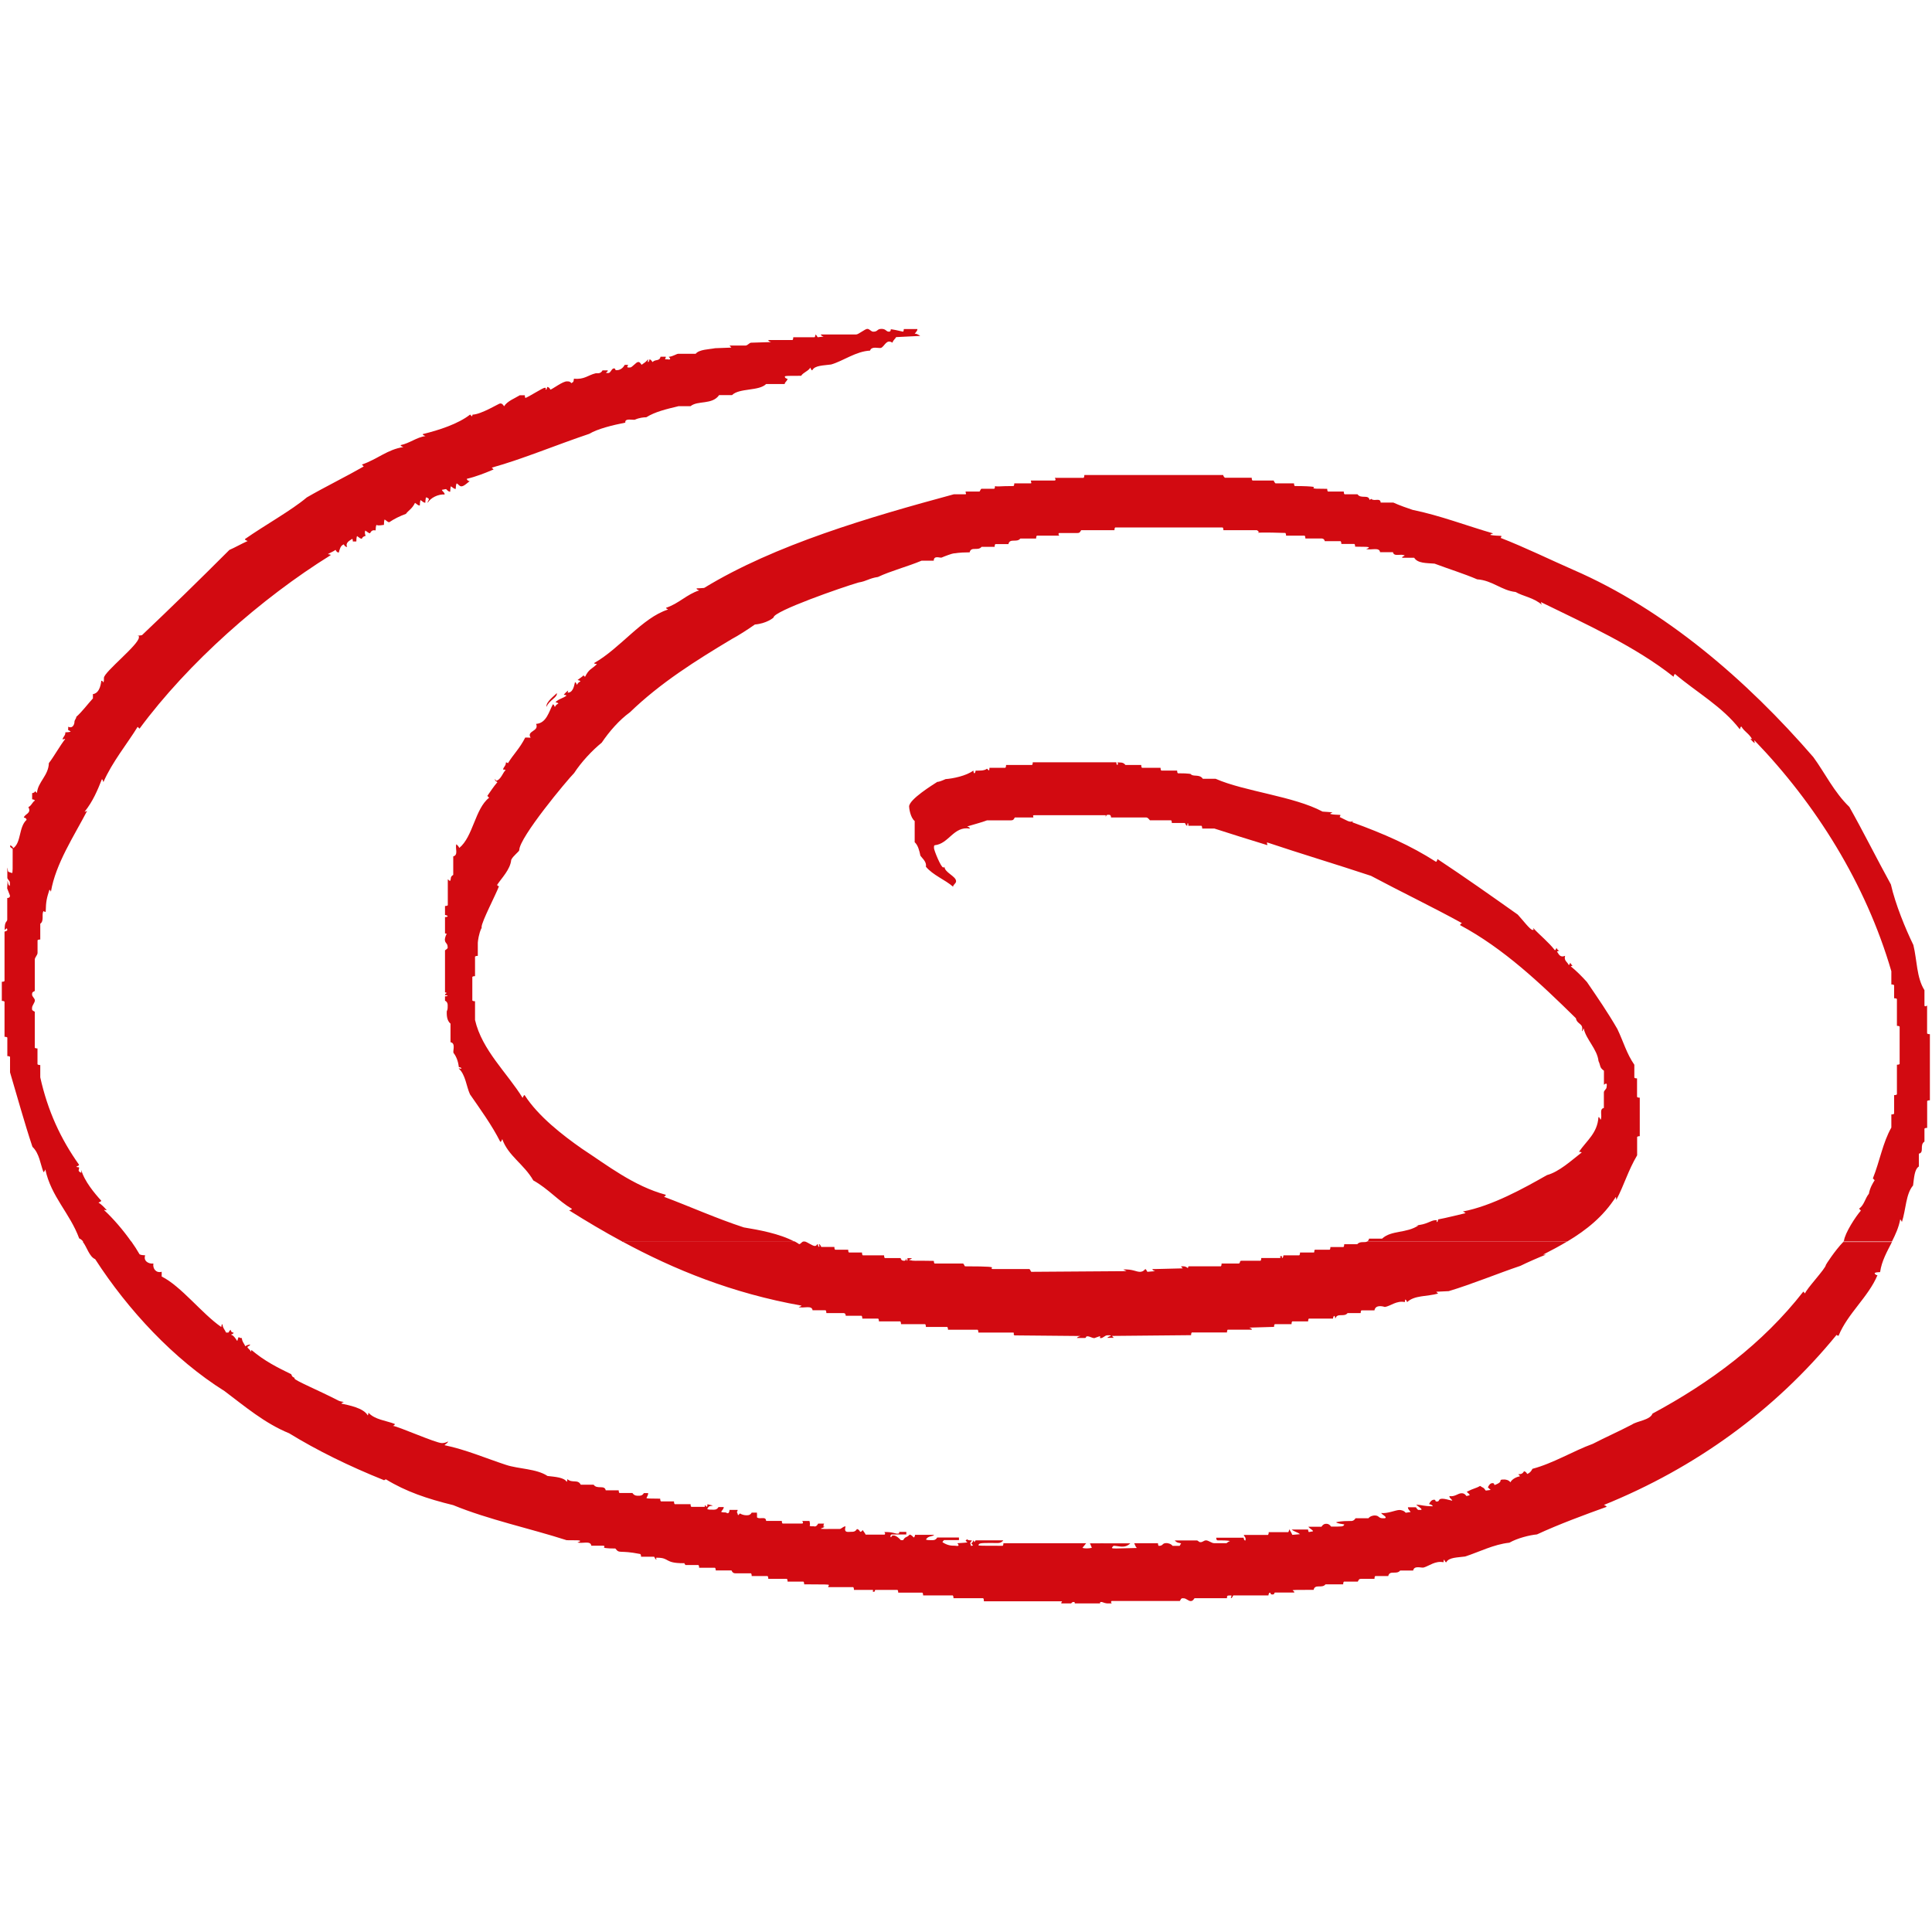
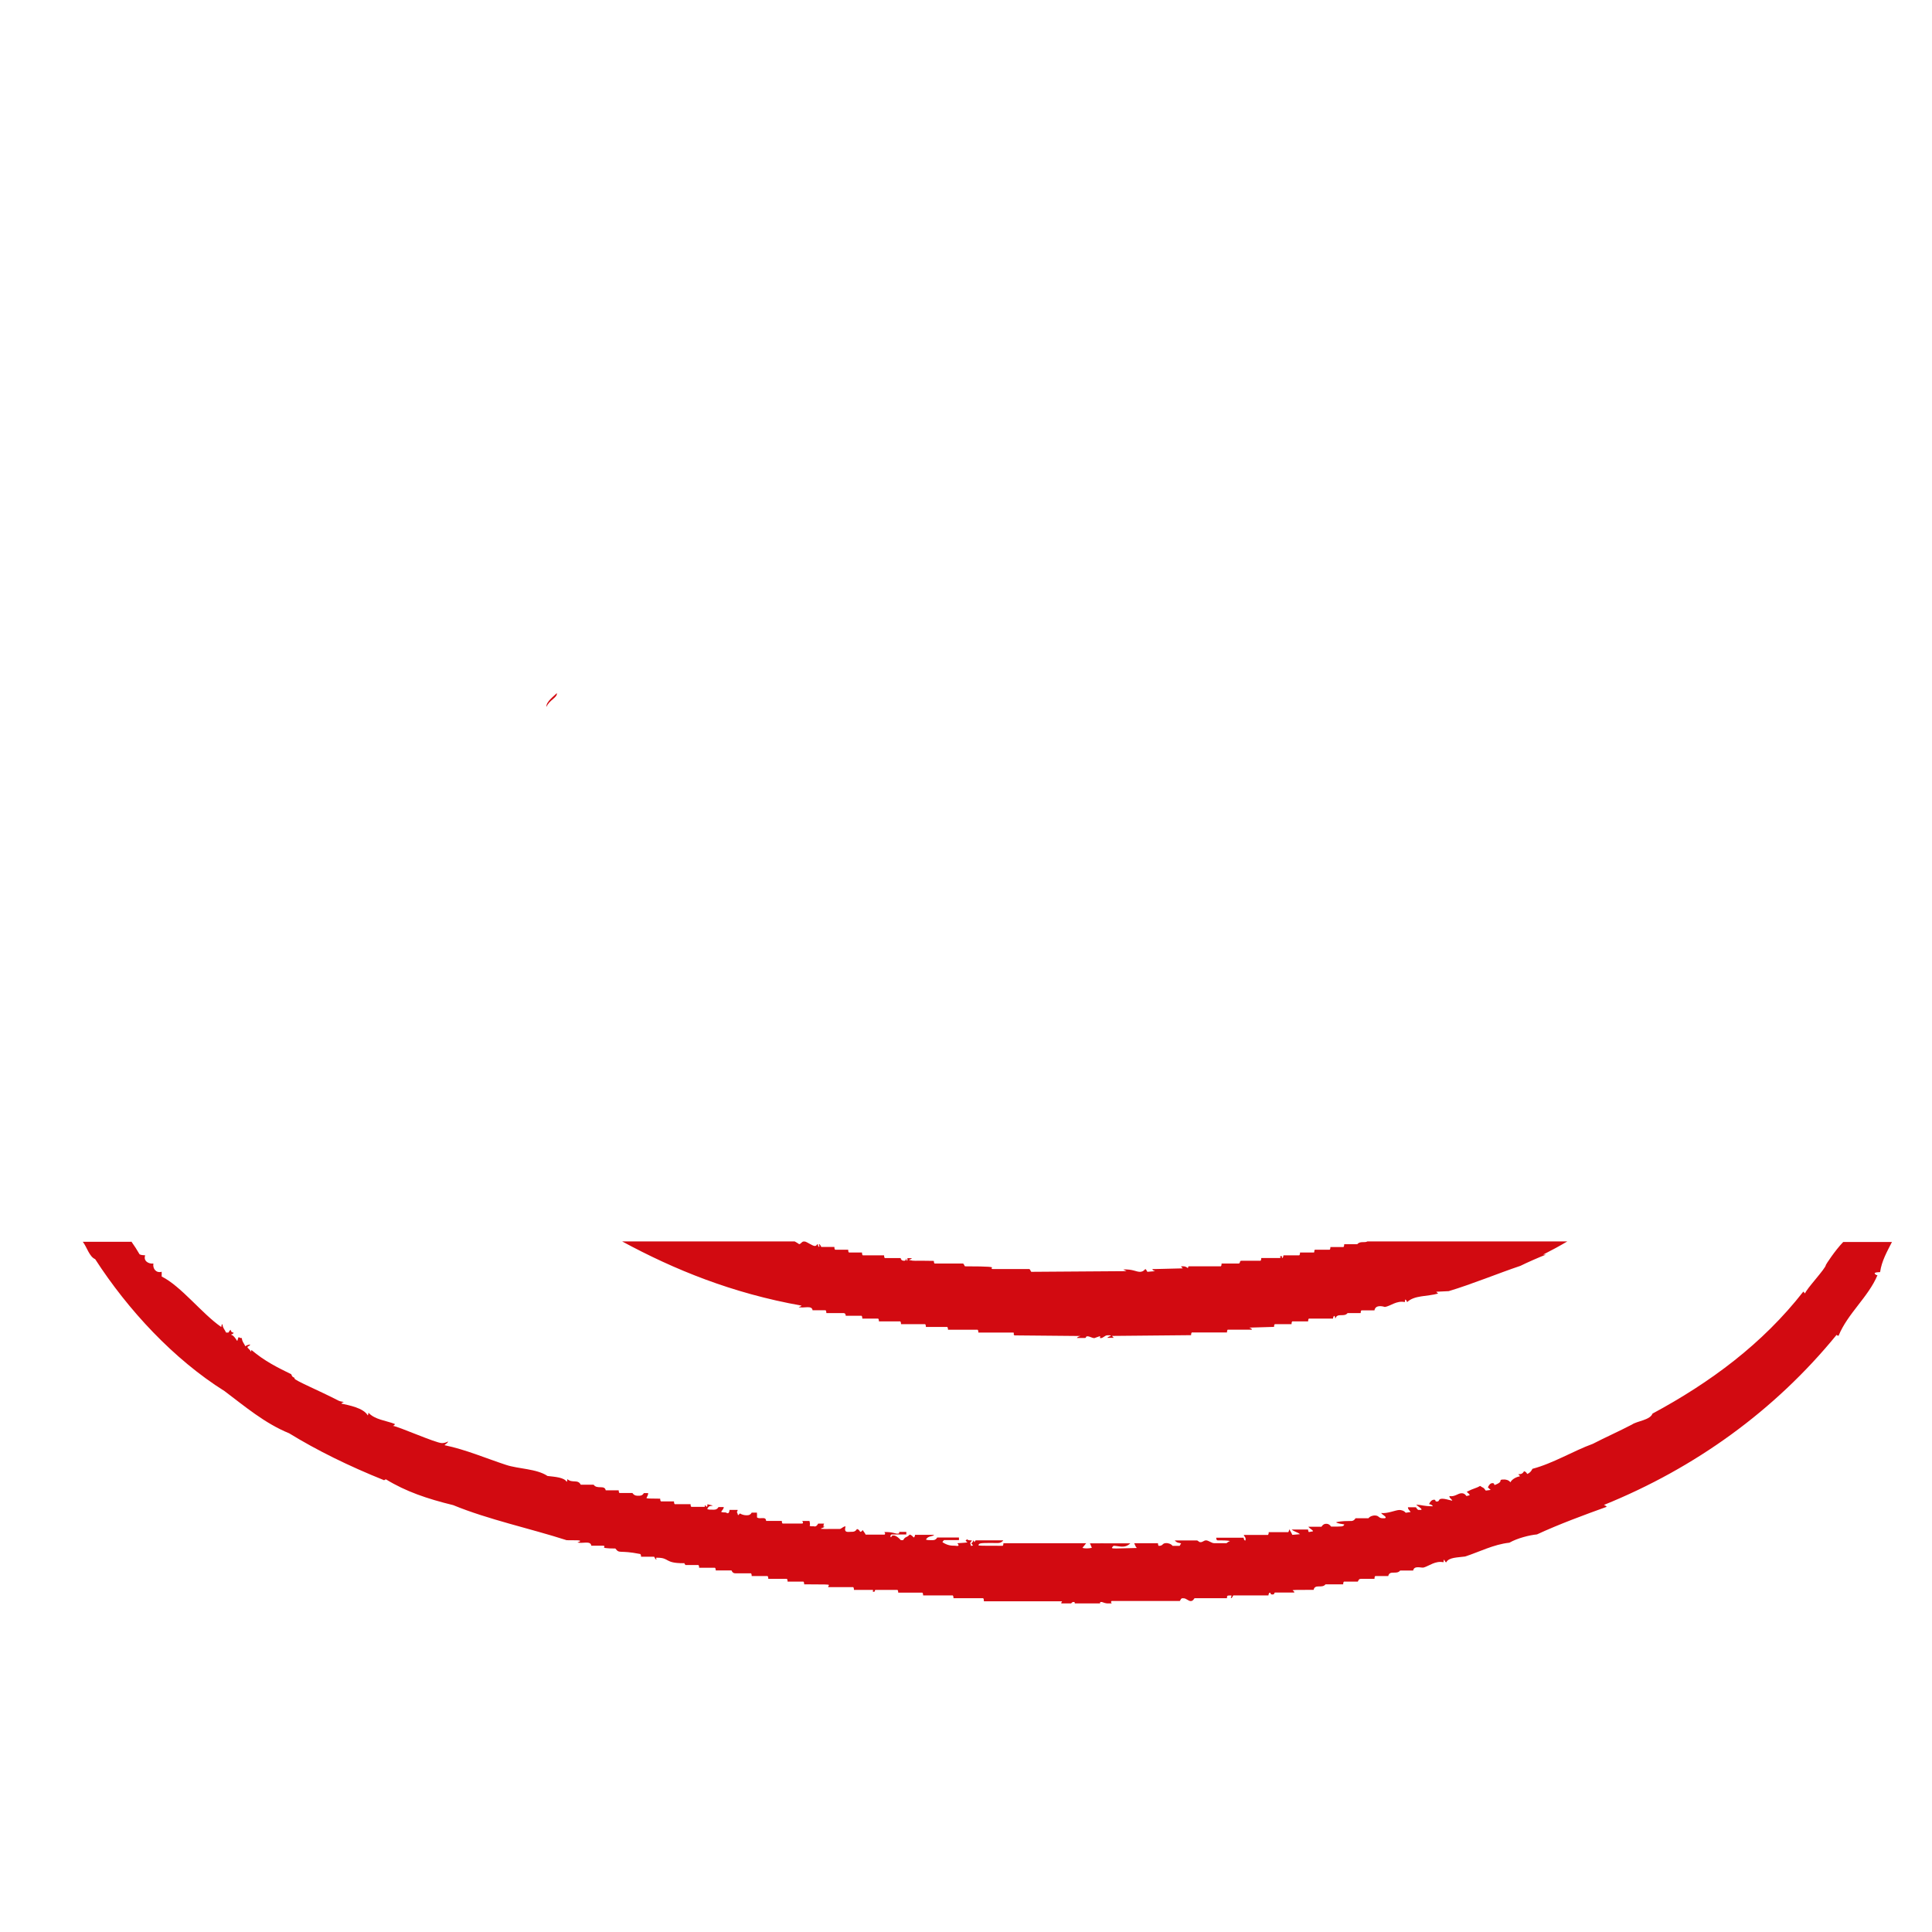
<svg xmlns="http://www.w3.org/2000/svg" width="500" zoomAndPan="magnify" viewBox="0 0 375 375" height="500" preserveAspectRatio="xMidYMid meet" version="1.0">
  <defs>
    <clipPath id="1b6e1e58a2">
      <path d="M 16 240 L 368 240 L 368 311.219 L 16 311.219 Z M 16 240 " clip-rule="nonzero" />
    </clipPath>
    <clipPath id="8393d3bd4b">
      <path d="M 0 63.719 L 374.957 63.719 L 374.957 242 L 0 242 Z M 0 63.719 " clip-rule="nonzero" />
    </clipPath>
  </defs>
  <rect x="-37.5" width="450" fill="#ffffff" y="-37.5" height="450" fill-opacity="1" />
  <rect x="-37.5" width="450" fill="#ffffff" y="-37.5" height="450" fill-opacity="1" />
  <g clip-path="url(#1b6e1e58a2)">
    <path fill="#d20a11" d="M 25.484 240.961 C 26.086 241.812 26.625 242.645 27.094 243.465 C 27.434 243.625 27.754 243.625 28.18 243.656 C 27.781 244.738 28.824 245.367 29.773 245.25 C 29.598 246.23 30.301 247.168 31.383 246.848 L 31.383 247.77 C 35.16 249.656 39.199 254.984 42.934 257.562 C 43.051 257.414 42.934 257.02 43.184 257.047 C 43.211 257.723 43.664 258.145 43.883 258.645 L 44.34 258.645 C 44.484 258.484 44.484 258.309 44.762 258.102 C 44.82 258.367 44.91 258.629 45.332 258.66 C 45.363 258.906 44.98 258.965 44.82 259.055 C 45.305 259.172 45.699 259.742 46.02 260.254 C 46.152 260.254 46.078 259.934 46.328 259.523 C 46.594 259.727 46.695 259.699 46.945 259.727 C 46.973 260.402 47.426 260.824 47.617 261.309 C 48.043 261.043 47.836 261.133 48.539 260.957 C 48.566 261.207 48.188 261.266 48.027 261.426 C 48.027 261.746 48.566 261.895 48.672 262.375 C 48.672 262.375 48.758 262.289 48.801 262.023 C 51.363 264.207 53.91 265.449 56.531 266.738 C 56.824 267.602 57.16 267.176 57.16 267.559 C 57.16 267.938 61.918 269.898 65.695 271.859 C 66.047 272.035 66.367 272.035 66.734 272.125 C 66.559 272.211 66.281 272.301 66.266 272.434 C 67.801 272.785 70.523 273.266 71.387 274.73 C 71.492 274.582 71.461 274.465 71.52 274.203 C 72.734 275.551 74.914 275.727 76.629 276.383 C 76.645 276.617 76.438 276.676 76.277 276.766 C 77.215 276.824 84.59 280.102 85.762 280.102 C 86.012 280.102 86.551 280.059 86.977 279.766 C 86.832 280.234 86.465 280.234 86.289 280.512 C 90.402 281.359 94.414 283.09 98.219 284.332 C 100.633 285.137 104.148 285.062 106.27 286.484 C 107.793 286.66 109.488 286.762 110 287.625 C 110.105 287.48 110.074 287.363 110.133 287.098 C 111.055 287.949 112.168 287.055 112.723 288.184 L 115.227 288.184 C 115.887 289.148 117.348 288.152 117.57 289.266 L 120.086 289.266 C 120.117 289.516 120.086 289.629 120.234 289.793 L 122.75 289.793 C 123.145 290.363 123.629 290.32 123.863 290.32 C 124.098 290.32 124.641 290.406 124.977 289.805 L 125.809 289.805 C 125.84 290.055 125.648 290.449 125.473 290.758 C 125.633 290.891 125.926 290.859 128.137 290.891 C 128.168 291.137 128.137 291.242 128.285 291.418 L 130.816 291.418 C 130.844 291.664 130.816 291.781 130.961 291.957 L 134.035 291.957 C 134.066 292.207 134.035 292.324 134.184 292.484 L 136.57 292.484 C 137.023 292.484 136.746 292.398 136.805 292.133 L 137.199 292.484 C 137.316 292.34 137.285 292.223 137.316 291.973 L 138.355 292.223 C 137.93 292.398 137.637 292.117 137.27 292.91 C 137.578 293.043 137.902 293.027 138.355 293.027 C 138.602 293.027 139.129 293.113 139.465 292.516 L 140.477 292.516 C 140.508 292.762 140.301 292.996 139.965 293.449 C 140.273 293.566 140.418 293.566 140.855 293.566 C 140.988 293.566 141.5 294.141 141.605 293.07 L 143.172 293.07 C 143.172 293.07 143.172 293.363 143.008 293.48 C 143.156 293.598 143.156 293.949 143.273 294.109 L 143.625 293.758 C 144.035 294.023 144.547 294.109 144.793 294.109 C 145.043 294.109 145.57 294.199 145.906 293.598 L 146.918 293.598 C 146.945 293.848 146.945 294.199 146.934 294.52 C 147.488 294.988 148.66 294.211 148.703 295.207 L 151.746 295.207 C 151.777 295.457 151.746 295.559 151.895 295.719 L 155.758 295.719 C 155.906 295.559 155.906 295.516 155.715 295.223 L 157.121 295.223 C 157.148 295.457 157.309 295.852 157.148 296.145 C 157.297 296.277 157.516 296.246 157.953 296.246 C 157.996 296.246 158.406 296.496 158.805 295.734 L 160.004 295.734 C 160.004 295.734 159.844 295.707 159.844 296.16 C 159.844 296.613 159.93 296.246 160.105 296.336 C 159.93 296.422 159.609 296.598 159.301 296.699 C 159.461 296.805 159.754 296.773 162.973 296.773 C 163.324 296.773 163.691 296.23 164.117 296.277 C 163.75 297.621 164.598 297.316 165.301 297.316 C 165.391 297.316 165.988 297.402 166.328 296.789 C 166.547 296.789 166.809 297.008 166.957 297.328 C 167.086 297.328 167.352 297.227 167.426 296.965 C 167.703 297.375 167.879 297.551 168.023 297.871 L 171.699 297.871 C 171.844 297.711 171.844 297.652 171.656 297.375 C 173.164 297.316 173.746 297.68 174.156 297.68 C 174.609 297.68 174.508 297.594 174.539 297.344 L 175.914 297.344 L 175.914 297.844 L 173.031 297.844 C 172.883 298.004 172.707 298.078 172.93 298.398 C 173.133 298.238 173 298.031 173.453 298.031 C 174.039 298.031 174.832 298.895 174.844 298.941 L 175.301 298.941 C 175.77 298.121 175.941 298.559 176.559 297.871 C 176.777 297.871 177.012 298.062 177.348 298.414 C 177.496 298.414 177.582 298.137 177.613 297.914 L 181.328 297.914 C 180.891 298.324 180.188 298.047 179.719 298.824 C 180.027 298.953 180.348 298.941 180.805 298.941 C 181.051 298.941 181.578 299.027 181.914 298.43 L 186.133 298.43 L 186.133 298.926 L 183.246 298.926 C 183.102 299.086 182.941 299.203 182.941 299.352 C 183.98 299.992 184.578 300.023 185.371 300.023 C 185.574 300.023 186.469 300.285 185.824 299.539 C 186.438 299.48 187.141 299.48 187.785 299.379 L 187.418 299.043 C 187.625 298.809 187.77 298.691 187.77 298.836 C 187.93 298.984 188.223 298.953 188.664 299.012 L 188.312 299.438 L 188.457 300.051 C 188.574 300.039 188.691 300.051 188.855 299.934 L 188.504 299.539 C 188.766 299.496 188.855 299.219 188.91 298.953 C 188.91 298.953 189 299.16 189.145 299.32 C 189.293 299.32 189.117 298.953 189.555 298.984 L 194.738 298.984 C 194.531 299.293 194.121 299.496 193.758 299.496 C 190.359 299.496 190.082 299.438 189.906 299.922 C 190.07 300.051 190.359 300.023 194.621 300.039 C 194.766 299.875 194.738 299.758 194.766 299.539 L 210.824 299.539 C 210.621 299.832 210.281 300.168 210.105 300.449 C 210.59 300.578 211.25 300.578 211.922 300.434 C 211.906 300.316 211.73 299.992 211.555 299.555 L 219.402 299.555 C 218.305 300.637 217.191 300.039 216.137 300.039 C 215.992 300.199 215.832 300.316 215.832 300.461 C 215.992 300.609 216.285 300.578 220.676 300.461 C 220.516 300.375 220.324 299.992 220.148 299.539 L 224.758 299.539 C 224.789 299.773 224.758 299.891 224.906 300.051 C 225.855 300.051 225.492 299.512 226.398 299.512 C 226.648 299.512 227.277 299.613 227.598 300.051 L 228.961 300.051 C 229.105 299.891 229.105 299.715 229.266 299.598 C 228.945 299.395 228.535 299.598 228.023 299 L 232.195 299 C 232.648 298.969 232.574 299.336 233.031 299.336 C 233.484 299.336 233.66 298.984 234.098 298.984 C 234.535 298.984 235.195 299.527 235.637 299.527 L 238.078 299.527 C 238.227 299.363 238.59 299.188 238.738 299.102 C 238.094 298.984 237.215 298.984 236.324 298.984 C 236.148 298.984 236.059 298.719 236.074 298.473 L 241.387 298.473 C 241.418 298.719 241.504 298.984 241.637 299 C 241.637 299 241.77 299.16 241.77 298.719 C 241.77 298.281 241.418 298.18 241.43 297.93 L 246.113 297.93 C 246.262 297.754 246.23 297.652 246.262 297.387 L 250.051 297.387 C 250.199 297.211 250.168 297.109 250.242 296.832 C 250.52 297.242 250.695 297.594 250.844 297.914 L 252.32 297.785 C 251.809 297.344 251.281 297.359 250.711 296.875 L 253.902 296.875 C 253.93 297.098 253.902 297.211 254.047 297.375 L 254.855 297.227 C 254.824 296.934 254.328 296.816 253.945 296.336 L 256.492 296.336 C 256.816 295.852 257.109 295.766 257.43 295.766 C 257.754 295.766 258.043 295.867 258.367 296.305 C 260.473 296.305 260.754 296.363 260.93 295.895 C 260.445 295.766 259.715 295.766 259.316 295.473 C 259.758 295.398 260.125 295.223 262.086 295.223 C 262.262 295.223 262.73 295.309 263.109 294.695 L 265.613 294.695 C 265.934 294.258 266.562 294.152 266.812 294.152 C 267.75 294.152 267.484 294.695 268.422 294.695 C 268.875 294.695 268.805 294.723 268.965 294.578 C 268.965 294.258 268.453 294.141 268.07 293.672 C 269.332 293.832 270.883 293.086 271.645 293.086 C 271.891 293.086 272.52 293.188 272.844 293.625 L 273.809 293.48 C 273.633 293.203 273.27 292.984 273.281 292.559 L 274.82 292.559 C 275.23 293.188 275.332 293.07 275.406 293.07 C 275.859 293.07 275.785 293.102 275.945 292.969 C 275.699 292.602 275.359 292.516 274.879 292.047 C 276.047 292.105 276.195 292.352 278.113 292.367 C 278.082 292.25 277.82 291.988 277.379 291.945 C 277.555 291.504 277.906 291.094 278.348 291.094 C 278.785 291.094 278.434 291.445 278.887 291.445 C 279.52 291.445 279.062 290.902 279.957 290.902 C 280.41 290.902 281.055 291.078 281.875 291.285 C 281.844 290.992 281.305 290.816 281.332 290.391 C 282.43 290.566 282.957 289.836 283.719 289.836 C 284.027 289.836 284.332 289.938 284.641 290.379 L 285.254 290.23 C 285.242 289.938 284.906 289.82 284.699 289.559 C 286.105 288.824 286.398 288.941 287.289 288.414 C 287.918 288.883 287.848 288.562 288.387 289.324 L 289.34 289.191 L 288.797 288.695 C 288.988 288.285 289.238 287.875 289.691 287.875 C 290.145 287.875 289.953 288.227 290.117 288.238 C 292.18 287.48 290.438 287.172 292.004 287.172 C 292.254 287.172 292.883 287.273 293.16 287.715 C 293.539 287.039 294.332 286.688 295.047 286.527 L 294.695 286.148 C 294.887 286.102 295.414 286.277 295.809 285.578 C 296.027 285.578 296.293 285.797 296.426 286.102 C 296.891 285.926 297.199 285.605 297.449 285.094 C 301.402 284.07 305.5 281.566 309.16 280.25 C 311.531 279.02 314.34 277.773 316.77 276.5 C 317.75 275.812 320.281 275.652 320.75 274.379 C 331.949 268.348 342.094 260.855 350.027 250.695 L 350.363 251.062 C 350.496 250.301 354.402 246.188 354.402 245.516 C 354.402 245.457 356.129 242.762 357.77 241.066 L 367.227 241.066 C 366.273 242.953 365.234 244.738 364.926 246.918 C 364.516 246.949 364.195 246.918 363.875 247.082 C 363.875 247.211 363.977 247.477 364.414 247.52 C 362.629 251.766 358.633 254.941 356.863 259.273 C 356.863 259.273 356.582 259.258 356.48 259.098 C 344.48 273.793 329.035 284.934 311.324 292.105 C 311.484 292.207 311.66 292.207 311.867 292.469 C 307.52 294.035 302.512 295.883 298.328 297.828 C 296.879 297.961 294.508 298.559 292.969 299.438 C 289.91 299.758 287.07 301.254 284.379 302.117 C 282.957 302.32 281.199 302.262 280.719 303.242 C 280.5 303.242 280.426 302.879 280.309 302.715 C 280.191 302.863 280.219 302.98 280.191 303.23 C 278.582 302.906 277.438 303.93 276.34 304.254 C 275.918 304.387 274.484 303.785 274.293 304.84 L 271.773 304.84 C 271.086 305.719 269.727 304.691 269.461 305.906 L 266.93 305.906 C 266.785 306.07 266.812 306.184 266.785 306.449 L 264.234 306.449 C 263.781 306.449 263.754 306.594 263.547 306.992 L 260.855 306.992 C 260.707 307.152 260.738 307.27 260.707 307.516 L 257.285 307.516 C 256.594 308.395 255.234 307.371 254.973 308.586 C 251.34 308.602 251.047 308.586 250.887 308.688 C 251.035 308.805 251.238 308.863 251.223 309.113 L 247.434 309.113 C 247.285 309.289 247.402 309.492 246.949 309.492 C 246.496 309.492 246.688 309.141 246.496 309.141 C 246.305 309.141 246.23 309.406 246.203 309.668 L 239.383 309.668 C 239.234 309.844 239.164 310.227 238.914 310.18 C 238.914 310.18 238.914 309.887 239.074 309.773 C 238.93 309.656 239.074 309.684 238.621 309.684 C 238.168 309.684 238.168 309.773 238.152 310.211 L 231.859 310.211 C 231.711 310.387 231.551 310.766 231.113 310.766 C 230.672 310.766 230.219 310.227 229.766 310.227 C 229.371 310.227 229.324 310.137 229.004 310.754 L 215.758 310.754 C 215.609 310.914 215.609 310.973 215.801 311.25 C 214.352 311.309 214.133 310.941 213.75 310.941 C 213.297 310.941 213.75 311.293 213.297 311.293 L 208.832 311.293 C 208.379 311.293 208.832 310.941 208.379 310.941 C 207.926 310.941 208.086 311.293 207.648 311.277 L 205.98 311.277 C 205.98 311.277 205.98 310.988 206.156 310.812 L 190.977 310.812 C 190.945 310.488 190.977 310.371 190.828 310.211 L 185.078 310.211 C 185.047 309.961 185.078 309.844 184.93 309.668 L 179.18 309.668 C 179.148 309.422 179.18 309.305 179.031 309.129 L 174.348 309.129 C 174.32 308.879 174.348 308.762 174.203 308.602 L 170.031 308.602 C 169.574 308.602 170.031 308.965 169.574 308.965 C 169.121 308.965 169.75 308.613 169.312 308.602 L 165.754 308.602 C 165.727 308.352 165.754 308.234 165.609 308.059 L 160.734 308.059 L 160.895 307.648 C 160.75 307.516 160.441 307.547 156.094 307.516 C 156.066 307.27 156.094 307.168 155.949 306.992 L 152.875 306.992 C 152.844 306.742 152.875 306.625 152.727 306.449 L 149.129 306.449 C 149.098 306.199 149.129 306.082 148.98 305.906 L 145.906 305.906 C 145.879 305.66 145.906 305.543 145.762 305.379 L 142.773 305.379 C 142.32 305.379 142.129 305.16 141.984 304.824 L 138.926 304.824 C 138.895 304.574 138.926 304.457 138.777 304.297 L 135.703 304.297 C 135.676 304.047 135.703 303.93 135.559 303.77 L 133.039 303.77 C 132.602 303.156 132.926 303.418 132.633 303.418 C 128.914 303.418 130.039 302.352 127.539 302.352 C 127.082 302.352 127.449 302.438 127.422 302.688 C 127.172 302.715 127.113 302.336 126.965 302.16 L 124.434 302.16 C 124.406 301.91 124.434 301.793 124.273 301.633 C 120.117 300.801 120.293 301.676 119.441 300.566 C 117.512 300.566 117.102 300.418 117.246 300.301 C 117.246 300.301 117.512 300.039 117.07 300.023 L 114.773 300.023 C 114.656 298.969 113.031 299.672 112.066 299.395 C 112.328 299.305 112.605 299.219 112.605 299.086 C 112.445 298.941 112.152 298.969 109.988 298.953 C 102.902 296.672 94.766 294.945 87.973 292.148 C 82.879 290.902 78.766 289.5 74.914 287.141 C 74.754 287.141 74.492 287.422 74.504 287.289 C 67.684 284.551 61.508 281.508 56.121 278.199 C 51.406 276.281 47.484 272.945 43.59 270.016 C 33.711 263.824 24.84 254.254 18.473 244.402 C 17.316 243.906 16.863 242.031 16.074 241.035 L 25.457 241.035 Z M 154.25 240.961 C 154.559 241.125 154.852 241.301 155.113 241.488 C 155.391 241.488 155.566 241.094 155.906 240.977 L 156.242 240.977 C 156.77 241.125 157.734 241.84 158.129 241.84 C 158.582 241.84 158.48 241.488 158.73 241.504 C 158.758 241.754 158.848 242.016 158.992 242.016 C 159.141 241.855 158.934 241.738 158.965 241.504 C 159.211 241.473 159.27 241.855 159.418 242.031 L 161.949 242.031 C 161.98 242.281 161.949 242.398 162.098 242.574 L 164.629 242.574 C 164.656 242.82 164.629 242.938 164.773 243.113 L 167.309 243.113 C 167.336 243.363 167.309 243.48 167.453 243.656 L 171.598 243.656 C 171.625 243.906 171.598 244.02 171.742 244.195 L 174.816 244.195 C 174.844 244.445 175.02 244.711 175.477 244.711 C 175.93 244.711 175.738 244.445 175.828 244.254 C 175.914 244.43 175.883 244.547 176.047 244.711 C 176.191 244.711 176.105 244.43 176.133 244.211 L 176.996 244.211 C 176.793 244.504 176.469 244.43 176.441 244.562 C 177.73 244.84 176.91 244.637 181.258 244.738 C 181.285 244.988 181.258 245.09 181.402 245.25 L 186.949 245.25 C 187.156 245.457 187.156 245.633 187.301 245.793 C 192.277 245.793 192.688 245.938 192.543 246.055 C 192.543 246.055 192.277 246.32 192.719 246.32 L 199.816 246.32 C 200.023 246.523 200.023 246.699 200.168 246.859 L 218.656 246.73 C 218.496 246.641 218.203 246.496 218.027 246.406 C 219.84 246.32 220.516 246.859 221.246 246.859 C 221.332 246.859 221.848 246.891 222.285 246.336 C 222.504 246.336 222.562 246.715 222.711 246.859 L 224.203 246.73 C 224.043 246.641 223.66 246.582 223.691 246.336 L 229.574 246.188 L 229.223 245.82 C 229.457 245.762 230.074 245.703 230.539 246.129 C 230.539 246.129 230.645 246.043 230.672 245.793 L 236.965 245.793 C 237.113 245.617 237.082 245.516 237.113 245.25 L 240.379 245.25 C 240.832 245.25 240.508 244.695 240.961 244.711 L 244.668 244.711 C 244.812 244.547 244.781 244.43 244.812 244.184 L 248.371 244.184 C 248.824 244.184 248.195 243.816 248.633 243.816 C 249.07 243.816 248.691 244.02 248.852 244.184 C 249 244.184 249.086 243.906 249.117 243.656 L 252.191 243.656 C 252.336 243.48 252.309 243.379 252.336 243.113 L 255.043 243.113 C 255.191 242.938 255.016 242.762 255.219 242.574 L 258.09 242.574 C 258.234 242.41 258.207 242.293 258.234 242.047 L 260.766 242.047 C 260.914 241.871 260.883 241.766 260.914 241.504 L 263.445 241.504 C 263.973 240.832 264.895 241.285 265.406 240.961 L 304.211 240.961 C 302.703 241.855 301.137 242.703 299.512 243.523 L 300.055 243.523 C 298.691 244.051 296.336 245.09 295.105 245.703 C 290.949 247.094 285.695 249.262 281.199 250.609 L 278.77 250.727 L 279.137 251.078 C 277.043 251.676 274.512 251.383 273.121 252.746 C 273.062 252.48 272.918 252.363 272.801 252.219 C 272.684 252.363 272.711 252.48 272.684 252.73 C 271.059 252.395 269.914 253.508 268.805 253.684 C 268.246 253.508 266.973 253.242 266.781 254.34 L 264.25 254.34 C 264.105 254.5 264.133 254.617 264.105 254.867 L 261.57 254.867 C 260.883 255.746 259.523 254.723 259.199 255.949 C 259.113 255.688 259.141 255.57 258.996 255.41 C 258.852 255.41 258.762 255.688 258.734 255.938 L 254.047 255.938 C 253.902 256.113 253.93 256.215 253.902 256.477 L 250.828 256.477 C 250.684 256.652 250.711 256.754 250.684 257.02 L 247.434 257.02 C 247.285 257.195 247.316 257.297 247.285 257.547 L 242.469 257.691 C 242.633 257.781 243.012 257.84 242.984 258.086 L 238.297 258.086 C 238.152 258.262 238.18 258.367 238.152 258.629 L 231.332 258.629 C 231.184 258.805 231.215 258.906 231.184 259.156 L 215.832 259.301 L 216.18 259.668 L 214.938 259.668 C 215.141 259.391 215.492 259.391 215.641 259.273 C 215.492 259.156 215.375 259.184 214.922 259.184 C 214.469 259.184 214.117 259.727 213.664 259.727 C 213.211 259.727 213.84 259.375 213.402 259.375 C 213.328 259.375 212.477 259.727 212.418 259.727 C 211.965 259.727 211.527 259.375 211.074 259.375 C 210.621 259.375 210.957 259.727 210.516 259.699 L 209.023 259.699 C 209.23 259.391 209.578 259.391 209.742 259.316 L 197.035 259.199 C 196.582 259.199 196.891 258.82 196.727 258.645 L 189.906 258.645 C 189.879 258.395 189.906 258.277 189.762 258.102 L 184.008 258.102 C 183.98 257.855 184.008 257.738 183.863 257.562 L 179.719 257.562 C 179.691 257.312 179.719 257.195 179.574 257.02 L 174.891 257.02 C 174.859 256.77 174.891 256.652 174.742 256.477 L 170.602 256.477 C 170.57 256.23 170.602 256.113 170.453 255.938 L 167.379 255.938 C 167.352 255.688 167.379 255.57 167.234 255.395 L 164.16 255.395 C 164.129 255.145 164.117 254.867 163.664 254.867 L 160.398 254.867 C 160.367 254.617 160.398 254.5 160.25 254.324 L 157.719 254.324 C 157.602 253.273 155.977 253.988 155.012 253.711 C 155.273 253.625 155.555 253.535 155.566 253.418 C 142.129 251.031 130.844 246.422 120.762 240.961 Z M 154.25 240.961 " fill-opacity="1" fill-rule="evenodd" />
  </g>
  <g clip-path="url(#8393d3bd4b)">
-     <path fill="#d20a11" d="M 16.117 240.961 C 15.898 240.684 15.648 240.48 15.371 240.375 C 13.555 235.445 9.941 232.312 8.797 226.984 C 8.711 227.145 8.711 227.32 8.445 227.523 C 7.805 225.902 7.672 223.91 6.297 222.594 C 4.773 218.039 3.293 212.668 1.949 208.145 L 1.949 205.129 C 1.785 204.984 1.668 205.012 1.422 204.984 L 1.422 201.383 C 1.246 201.238 1.145 201.266 0.879 201.238 L 0.879 194.418 C 0.703 194.27 0.602 194.301 0.352 194.27 L 0.352 190.566 C 0.602 190.539 0.703 190.566 0.879 190.422 L 0.879 180.832 C 1.098 180.715 1.262 180.73 1.406 180.582 C 1.406 180.438 1.422 180.32 1.305 180.176 L 0.91 180.523 C 0.863 178.727 1.391 178.988 1.406 178.504 L 1.406 174.305 C 1.656 174.273 1.934 174.273 1.934 173.836 C 1.934 173.762 1.391 172.488 1.391 172.43 L 1.48 170.895 C 1.566 171.348 1.539 171.641 1.832 171.961 C 1.949 171.816 1.918 171.785 1.918 171.332 C 1.918 170.879 1.379 170.734 1.422 170.281 L 1.422 168.375 C 1.684 169.344 1.273 169.094 2.344 169.461 C 2.477 169.297 2.461 169.008 2.461 164.746 C 2.301 164.602 1.918 164.527 1.949 164.117 C 2.195 164.086 2.445 164.32 2.578 164.629 C 4.145 163.531 3.617 160.531 5.152 159.141 C 5.152 158.992 5.051 158.73 4.625 158.703 C 4.789 157.953 6.18 157.91 5.504 156.652 C 6.09 156.418 6.25 155.715 6.766 155.395 C 6.766 155.262 6.484 155.172 6.238 155.145 L 6.238 153.945 C 6.473 153.914 6.75 153.828 6.809 153.562 L 7.172 153.914 C 7.363 151.75 9.414 150.547 9.484 148.117 C 10.422 146.934 11.742 144.562 12.648 143.465 C 12.5 143.348 12.383 143.551 12.137 143.508 C 12.254 142.98 12.75 142.73 12.676 142.148 C 13.102 142.117 13.422 142.117 13.73 142.016 C 13.57 141.914 13.469 141.766 13.234 141.738 L 13.234 141.062 C 14.172 141.488 14.449 140.492 14.449 140.156 C 14.449 139.703 14.801 139.527 14.812 139.133 C 15.914 138.164 16.98 136.715 18.035 135.559 L 18.035 134.742 L 17.668 134.742 C 19.117 134.844 19.543 133.262 19.66 132.137 C 19.895 132.105 19.965 132.309 20.07 132.473 C 20.188 132.164 20.172 132.02 20.172 131.578 C 20.172 130.438 26.965 125.137 26.965 123.703 C 26.965 123.25 26.875 123.527 26.699 123.441 C 26.875 123.352 27.227 123.352 27.551 123.293 C 33.258 117.879 38.395 112.871 44.527 106.738 C 45.465 106.344 46.914 105.523 48.07 105.012 C 47.91 104.91 47.527 104.852 47.543 104.633 C 51.277 102.012 56.617 99.039 59.547 96.551 C 63.059 94.516 66.734 92.746 70.598 90.535 L 70.246 90.172 C 73.32 89.102 75.195 87.242 78.297 86.773 C 78.137 86.688 77.754 86.629 77.77 86.395 C 79.527 86.027 80.844 84.887 82.586 84.637 C 82.426 84.551 82.043 84.492 82.059 84.258 C 85.148 83.512 88.953 82.281 91.25 80.465 L 91.586 80.816 C 91.586 80.816 91.691 80.73 91.719 80.48 C 93.387 80.449 96.828 78.312 97.062 78.312 C 97.516 78.312 97.574 78.52 97.852 78.855 C 98.453 77.844 99.961 77.305 100.883 76.719 L 101.863 76.719 C 101.891 76.969 101.863 77.086 101.996 77.246 C 102.844 76.91 105.348 75.27 105.727 75.27 C 106.18 75.27 105.785 75.473 105.945 75.637 C 106.094 75.637 106.18 75.355 106.211 75.121 C 106.461 75.094 106.707 75.328 106.84 75.637 C 107.469 75.371 109.227 74.023 110.031 74.023 C 110.484 74.023 110.633 74.055 110.922 74.375 C 111.172 74.113 111.32 74.348 111.406 73.5 C 113.398 73.719 114.145 72.809 115.594 72.461 C 115.797 72.387 116.543 72.68 116.953 71.887 L 117.965 71.887 C 117.992 72.137 117.789 72.195 117.629 72.312 C 117.773 72.43 117.629 72.402 118.082 72.402 C 118.535 72.402 118.711 71.508 119.148 71.508 C 119.59 71.508 119.238 71.859 119.691 71.859 C 120.086 71.859 120.789 71.684 121.258 70.82 L 121.918 70.82 L 121.742 71.23 C 121.887 71.359 121.828 71.332 122.281 71.332 C 122.734 71.332 123.438 70.262 123.891 70.262 C 124.098 70.262 124.23 70.352 124.535 70.805 C 125.004 70.453 125.34 70.309 125.797 69.738 C 125.855 70 125.648 70.117 125.797 70.277 C 125.941 70.277 126.031 70 126.059 69.766 C 126.309 69.738 126.543 70.117 126.66 70.277 C 127.199 69.68 128.004 70.176 128.211 69.238 L 129.234 69.238 C 129.234 69.238 129.234 69.531 129.074 69.648 C 129.219 69.766 129.074 69.738 129.527 69.738 C 129.602 69.738 130.523 69.984 129.805 69.254 C 130.656 69.195 131.312 68.652 131.695 68.668 L 135.031 68.668 C 135.719 67.805 137.652 67.82 138.809 67.586 L 141.957 67.469 L 141.605 67.074 L 144.707 67.074 C 145.16 67.043 145.438 66.516 145.805 66.516 L 149.656 66.398 C 149.492 66.312 149.113 66.254 149.141 66.004 L 153.824 66.004 C 153.973 65.828 153.941 65.727 153.973 65.461 L 158.113 65.461 C 158.262 65.285 158.23 65.184 158.289 64.922 C 158.57 65.125 158.57 65.301 158.715 65.461 L 159.855 65.332 C 159.695 65.242 159.316 65.184 159.344 64.922 L 166.18 64.922 C 166.633 64.922 167.906 63.836 168.348 63.836 C 168.785 63.836 169.062 64.379 169.504 64.379 C 170.441 64.379 170.176 63.836 171.113 63.836 C 171.992 63.836 171.961 64.379 172.547 64.379 C 172.812 64.379 172.898 64.203 172.898 63.926 C 172.898 63.852 174.684 64.219 175.285 64.379 C 175.43 64.219 175.402 64.102 175.43 63.867 L 178.066 63.867 C 178.094 64.117 177.906 64.336 177.539 64.773 C 177.816 64.73 178.211 64.922 178.621 65.199 L 173.938 65.434 C 173.793 65.754 173.441 65.918 173.207 66.516 C 172.051 65.727 171.684 67.277 170.996 67.527 C 170.543 67.656 169.18 67.117 168.875 68.055 C 166.137 68.184 163.664 70.074 161.32 70.746 C 159.887 70.953 158.145 70.895 157.66 71.875 C 157.441 71.875 157.367 71.508 157.266 71.348 C 157.004 71.977 155.859 72.312 155.508 72.941 C 152.785 72.941 152.48 72.941 152.332 73.074 C 152.332 73.219 152.438 73.484 152.844 73.512 C 152.875 73.938 152.332 74.113 152.305 74.539 L 148.703 74.539 C 147.328 75.941 143.508 75.285 142.086 76.688 L 139.582 76.688 C 138.238 78.621 135.426 77.684 134.035 78.84 L 131.695 78.84 C 129.266 79.426 127.156 79.926 125.445 80.992 C 124.934 80.992 124.066 81.082 123.234 81.461 C 122.898 81.578 121.215 81.094 121.375 82.031 C 118.93 82.516 116.031 83.219 114.363 84.211 C 108.027 86.336 101.379 89.129 95.453 90.77 L 95.805 91.121 C 94.281 91.766 92.406 92.527 90.605 92.938 C 90.621 93.055 90.711 93.332 91.164 93.391 C 90.594 93.844 90.008 94.398 89.555 94.398 C 89.098 94.398 88.922 93.859 88.617 93.844 C 88.469 94.164 88.484 94.664 88.457 94.898 C 88.207 94.926 87.988 94.738 87.52 94.387 C 87.402 94.691 87.402 95.191 87.387 95.438 C 87.137 95.469 86.902 95.266 86.582 94.926 L 85.777 95.074 C 85.805 95.367 86.332 95.555 86.305 95.98 C 85.043 95.895 83.551 96.625 83.012 97.605 C 82.938 97.078 83.758 96.887 82.703 96.523 C 82.57 96.844 82.586 97.328 82.555 97.578 C 82.309 97.605 82.09 97.414 81.621 97.062 C 81.504 97.371 81.504 97.871 81.488 98.117 C 81.238 98.148 81.02 97.957 80.551 97.605 C 79.98 98.805 79.234 99.086 78.793 99.742 C 77.578 100.184 76.527 100.707 75.547 101.367 C 75.34 101.367 75.105 101.176 74.652 100.824 C 74.535 101.133 74.535 101.457 74.52 101.879 C 74.098 101.91 73.539 102.086 73.059 101.895 C 72.926 102.215 72.941 102.523 72.91 102.949 C 72.719 102.977 72.207 102.699 71.828 103.504 C 71.609 103.504 71.375 103.328 70.906 102.977 C 70.789 103.285 70.789 103.562 70.965 104.004 C 70.598 104.148 70.453 104.133 70.219 104.574 C 69.996 104.574 69.762 104.398 69.297 104.047 C 69.18 104.352 69.18 104.676 69.164 105.102 L 68.488 105.102 C 68.461 104.867 68.488 104.75 68.371 104.586 C 68.078 104.836 66.938 105.262 67.379 106.152 C 67.129 106.199 66.863 105.965 66.734 105.656 C 66.105 105.918 66 106.402 65.754 107.25 C 65.52 107.266 65.254 107.047 65.137 106.727 C 64.668 107.074 64.141 107.25 63.645 107.543 C 63.793 107.648 64.188 107.543 64.172 107.766 C 50.734 116.105 36.492 128.68 27.082 141.43 L 26.715 141.078 C 24.711 144.344 21.766 147.914 20.07 151.809 C 19.996 151.543 19.91 151.266 19.777 151.25 C 18.941 153.359 18.051 155.523 16.41 157.574 C 16.512 157.531 16.629 157.547 16.922 157.371 C 14.418 162.199 10.789 167.645 9.883 173.09 C 9.793 172.824 9.707 172.738 9.59 172.711 C 9.09 174.289 8.914 174.891 8.871 176.996 C 8.871 176.996 8.578 176.996 8.461 176.836 C 8.008 177.363 8.637 178.738 7.816 179.297 L 7.816 182.355 C 7.57 182.383 7.453 182.355 7.289 182.5 L 7.289 184.945 C 7.289 185.398 6.766 185.793 6.75 186.25 L 6.75 192.352 C 6.355 192.559 6.223 192.57 6.223 193.027 C 6.223 193.48 6.766 193.742 6.766 194.184 C 6.766 194.621 6.223 195.164 6.223 195.617 C 6.223 196.012 6.133 196.055 6.75 196.379 L 6.75 203.359 C 6.91 203.504 7.027 203.477 7.277 203.504 L 7.277 206.578 C 7.453 206.727 7.555 206.695 7.816 206.727 L 7.816 209.113 C 9.266 215.625 11.754 221.027 15.34 226.074 C 15.34 226.281 14.961 226.34 14.812 226.457 C 14.961 226.574 15.078 226.543 15.312 226.559 C 15.516 226.953 14.844 227.262 15.781 227.641 L 15.781 227.086 C 16.336 229.207 18.371 231.652 19.645 233.043 C 19.645 233.25 19.266 233.32 19.117 233.426 C 19.617 233.715 20.172 234.258 20.727 234.902 C 20.465 234.961 20.348 234.758 20.199 234.875 C 21.957 236.496 23.918 238.766 25.527 241.066 L 16.145 241.066 Z M 120.746 240.961 C 117.188 239.043 113.777 237.012 110.469 234.934 C 110.734 234.875 110.996 234.77 111.012 234.641 C 108.363 233.086 106.371 230.703 103.516 229.121 C 101.688 225.945 98.629 224.348 97.488 221.098 C 97.383 221.262 97.324 221.641 97.105 221.625 C 95.48 218.391 93.168 215.23 91.223 212.406 C 90.504 210.84 90.371 208.586 89.027 207.383 C 89.289 207.324 89.406 207.531 89.566 207.383 C 89.566 207.238 89.289 207.148 89.055 207.121 C 88.938 206.008 88.559 205.027 88.016 204.355 C 87.871 203.914 88.484 202.48 87.445 202.289 L 87.445 198.691 C 86.656 198.047 86.715 196.859 86.715 196.305 C 86.902 195.922 86.891 195.703 86.891 195.25 C 86.891 195.176 86.992 194.531 86.375 194.227 L 86.375 193.391 C 86.625 193.363 86.742 193.391 86.891 193.273 C 86.742 193.156 86.625 193.188 86.375 193.156 C 86.348 192.91 86.551 192.852 86.715 192.746 C 86.715 192.746 86.625 192.645 86.375 192.617 L 86.375 184.461 C 87.008 184.055 86.891 183.949 86.891 183.879 C 86.891 182.984 86.348 183.145 86.348 182.355 C 86.348 182.281 86.449 181.566 86.715 181.301 C 86.715 181.301 86.625 181.199 86.375 181.168 L 86.375 178.008 C 86.625 177.977 86.727 178.008 86.891 177.863 C 86.891 177.715 86.609 177.629 86.375 177.598 L 86.375 175.855 C 86.625 175.828 86.727 175.855 86.918 175.711 L 86.918 170.66 L 87.328 171.012 C 87.68 170.559 87.242 170.266 87.973 169.812 L 87.973 166.227 C 89.012 165.945 88.324 164.703 88.559 163.867 C 88.82 164.074 89.027 164.277 89.145 164.586 C 91.836 162.391 92.203 156.961 94.941 154.836 L 94.59 154.484 C 95.145 153.711 95.688 152.816 96.551 151.809 C 96.402 151.691 96.008 151.633 96.082 151.18 C 96.082 151.18 96.168 151.383 96.301 151.543 C 97.238 151.367 97.633 149.859 98.145 149.48 C 98 149.363 97.883 149.391 97.633 149.363 C 97.75 148.836 98.246 148.586 98.188 147.988 C 98.188 147.988 98.48 147.988 98.586 148.148 C 99.695 146.332 100.84 145.336 101.949 143.156 C 102.172 143.156 102.535 143.156 102.992 143.188 C 102.141 141.797 104.703 142.016 104.059 140.508 C 106.078 140.375 106.562 138.078 107.309 136.715 C 107.527 136.715 107.602 137.082 107.703 137.242 C 107.82 136.938 108.039 136.715 108.363 136.57 C 108.363 136.438 108.086 136.352 107.82 136.293 C 108.375 135.664 109.445 135.488 109.957 135.004 C 109.812 134.887 109.695 134.914 109.43 134.855 C 109.637 134.578 109.988 134.227 110.281 134.039 C 110.281 134.039 110.281 134.344 110.133 134.434 C 111.129 134.508 111.406 133.352 111.598 132.426 C 111.832 132.414 111.891 132.793 111.992 132.941 C 112.109 132.633 112.328 132.414 112.652 132.266 C 112.652 132.137 112.371 132.047 112.109 131.988 C 112.68 131.535 113.18 131.242 113.266 131.066 C 113.355 131.242 113.441 131.328 113.574 131.344 C 114.32 129.82 114.832 129.91 115.855 128.914 C 115.711 128.797 115.316 128.914 115.328 128.695 C 120.395 125.828 124.641 119.914 129.645 118.316 C 129.629 118.188 129.266 118.188 129.293 117.965 C 131.707 117.191 133.363 115.316 135.719 114.598 C 135.559 114.512 135.18 114.438 135.207 114.203 C 135.633 114.176 136.16 114.176 136.672 114.117 C 150.387 105.742 168.711 100.387 185.148 95.938 L 187.449 95.938 C 187.594 95.777 187.391 95.66 187.418 95.41 L 190.125 95.41 C 190.273 95.234 190.273 95.059 190.477 94.867 L 192.98 94.867 C 193.129 94.707 193.098 94.59 193.141 94.34 C 193.582 94.516 193.902 94.34 196.727 94.34 C 196.875 94.18 196.844 94.062 196.875 93.816 L 200.125 93.816 C 200.27 93.641 200.066 93.535 200.094 93.273 L 204.777 93.273 C 204.926 93.098 204.926 93.055 204.734 92.746 L 210.328 92.746 C 210.473 92.555 210.445 92.453 210.473 92.203 L 237.422 92.203 C 237.449 92.453 237.598 92.555 237.742 92.73 L 242.953 92.73 C 242.984 92.98 242.953 93.098 243.102 93.273 L 247.242 93.273 C 247.273 93.523 247.418 93.641 247.562 93.816 L 251.164 93.816 C 251.195 94.062 251.164 94.18 251.312 94.34 C 255.395 94.34 255.32 94.664 255.176 94.504 C 255.031 94.504 254.941 94.605 254.941 94.738 C 255.102 94.883 255.395 94.855 257.605 94.883 C 257.637 95.133 257.605 95.234 257.754 95.41 L 260.824 95.41 C 260.855 95.66 260.824 95.777 260.973 95.938 L 263.488 95.938 C 264.148 96.902 265.613 95.906 265.832 97.02 C 265.949 97.004 266.227 96.727 266.211 96.875 C 266.77 97.344 267.941 96.566 267.984 97.547 L 270.441 97.547 C 271.438 98.016 273.488 98.746 274.203 98.969 C 279.461 100.035 284.875 102.113 289.824 103.535 C 289.559 103.605 289.281 103.695 289.266 103.828 C 289.941 103.973 290.629 103.973 291.418 104.016 C 291.418 104.016 291.418 104.309 291.258 104.398 C 295.969 106.227 301.062 108.715 305.34 110.59 C 323.094 118.273 339.062 132.031 351.973 146.961 C 354.184 149.977 356.012 153.797 358.957 156.621 C 361.531 161.176 364.371 166.855 367.02 171.668 C 367.898 175.535 369.859 180.293 371.383 183.422 C 372.102 186.336 371.996 189.777 373.535 192.191 L 373.535 195.223 C 373.695 195.367 373.738 195.367 374.047 195.176 L 374.047 200.594 C 374.238 200.738 374.34 200.711 374.59 200.738 L 374.59 213.562 C 374.34 213.59 374.238 213.562 374.062 213.707 L 374.062 218.918 C 373.812 218.949 373.695 218.918 373.535 219.066 L 373.535 221.582 C 372.523 222.242 373.562 223.703 372.449 223.926 L 372.449 226.414 C 371.574 226.984 371.527 228.637 371.324 230.102 C 369.902 231.754 369.949 234.785 369.156 237.199 C 369.086 236.938 368.922 236.82 368.836 236.66 C 368.543 238.254 367.898 239.645 367.227 240.977 L 357.77 240.977 C 357.77 240.977 357.871 240.875 357.914 240.832 C 358.09 239.336 360.215 236.074 361.195 234.977 L 360.844 234.594 C 361.824 233.949 362.027 232.559 362.746 231.711 C 362.965 230.527 363.508 229.648 363.875 229.078 L 363.523 228.727 C 364.867 225.387 365.441 221.789 367.109 218.859 L 367.109 216.312 C 367.355 216.285 367.473 216.312 367.648 216.168 L 367.648 212.566 C 367.898 212.535 368.016 212.566 368.191 212.418 L 368.191 206.668 C 368.441 206.637 368.559 206.668 368.719 206.52 L 368.719 199.262 C 368.559 199.113 368.441 199.145 368.191 199.113 L 368.191 193.902 C 368.016 193.758 367.914 193.785 367.648 193.758 L 367.648 191.227 C 367.473 191.078 367.371 191.109 367.109 191.078 L 367.109 188.516 C 362.16 171.523 352.426 156.023 340.543 143.711 C 340.426 143.859 340.629 143.977 340.57 144.238 C 340.293 144.035 339.941 143.684 339.75 143.391 C 339.75 143.391 340.059 143.391 340.133 143.551 C 339.387 142.234 338.684 142.148 337.996 141.02 C 337.863 141.02 337.773 141.297 337.703 141.562 C 334.32 137.156 329.328 134.391 325.129 130.832 C 324.98 130.832 324.895 131.109 324.836 131.359 C 317.371 125.445 307.797 121.129 299.09 116.867 C 299.133 116.969 299.102 117.086 299.277 117.395 C 297.742 116.004 295.547 115.727 294.184 114.906 C 291.434 114.613 289.691 112.652 286.719 112.449 C 284.203 111.363 280.922 110.34 278.449 109.402 C 276.855 109.273 275.172 109.359 274.496 108.262 L 272.156 108.262 C 272.125 108.012 272.52 107.953 272.668 107.836 C 271.922 107.383 270.574 108.16 270.371 107.18 L 267.867 107.18 C 267.75 106.141 266.125 106.84 265.16 106.562 C 265.422 106.492 265.699 106.387 265.699 106.258 C 265.539 106.109 265.246 106.141 263.035 106.109 C 263.008 105.859 263.035 105.758 262.891 105.582 L 260.359 105.582 C 260.328 105.336 260.359 105.219 260.211 105.043 L 257.137 105.043 C 257.109 104.793 256.918 104.516 256.465 104.516 L 253.375 104.516 C 253.348 104.266 253.375 104.148 253.23 103.973 L 249.629 103.973 C 249.598 103.723 249.629 103.605 249.48 103.445 C 241.078 103.168 245.5 103.781 243.949 102.906 L 237.465 102.906 C 237.434 102.656 237.465 102.539 237.316 102.379 L 216.461 102.379 C 216.312 102.539 216.344 102.656 216.312 102.906 L 209.859 102.906 C 209.637 103.227 209.637 103.461 209.082 103.461 L 205.555 103.461 C 205.41 103.621 205.41 103.664 205.598 103.973 L 201.25 103.973 C 201.105 104.164 201.133 104.266 201.105 104.527 L 198.047 104.527 C 197.359 105.406 195.996 104.383 195.734 105.613 L 193.199 105.613 C 193.055 105.773 193.082 105.891 193.055 106.141 L 190.523 106.141 C 189.836 107.016 188.473 105.992 188.211 107.207 C 185.824 107.223 185.559 107.414 185.105 107.414 C 184.859 107.414 183.336 107.969 182.75 108.23 C 182.426 108.32 181.242 107.75 181.242 108.832 L 178.871 108.832 C 176.164 109.973 172.855 110.824 170.41 111.992 C 168.684 112.242 168.258 112.801 166.648 113.062 C 163.457 113.984 150.152 118.625 150.152 119.84 C 150.152 119.914 148.746 121.039 146.523 121.215 C 145.309 122.078 143.199 123.441 142.059 124.027 C 135.047 128.227 128.195 132.531 122.27 138.254 C 120.188 139.762 118.258 141.984 116.793 144.152 C 114.934 145.66 112.84 147.898 111.438 150.051 C 110.133 151.352 100.793 162.551 100.793 164.996 C 100.793 165.289 99.578 166.109 99.227 166.898 C 99.055 168.758 97.383 170.41 96.508 171.727 C 96.508 171.875 96.594 171.977 96.855 172.008 C 96.258 173.617 93.477 178.914 93.477 179.926 C 93.477 180.379 93.562 180.188 93.434 180.176 C 92.934 181.227 92.758 182.648 92.742 182.984 L 92.742 185.531 C 92.496 185.559 92.379 185.531 92.203 185.676 L 92.203 189.469 C 91.953 189.496 91.836 189.469 91.676 189.613 L 91.676 194.195 C 91.836 194.344 91.953 194.312 92.203 194.344 L 92.203 197.973 C 93.535 203.812 98.469 208.277 101.438 213.094 C 101.543 212.945 101.613 212.551 101.832 212.566 C 104.484 216.695 109.227 220.352 112.93 222.945 C 117.863 226.18 123 230.219 129.219 231.902 C 129.234 232.137 129.031 232.195 128.883 232.297 C 134.023 234.23 139.012 236.484 144.371 238.238 C 147.18 238.707 151.309 239.426 154.234 241.008 L 120.746 241.008 Z M 265.395 240.961 C 265.555 240.859 265.672 240.699 265.73 240.422 L 268.262 240.422 C 270.062 238.738 273.004 239.441 275.359 237.828 L 274.82 237.828 C 276.973 237.727 277.672 236.836 278.668 236.836 C 279.121 236.836 278.727 237.039 278.887 237.199 C 279.035 237.199 279.121 236.922 279.137 236.688 C 280.852 236.367 282.488 235.926 284.48 235.473 C 284.32 235.387 284.203 235.223 283.938 235.152 C 289.617 234.066 295.766 230.645 300.273 228.082 C 302.629 227.453 305.031 225.227 307.008 223.691 C 306.859 223.574 306.742 223.602 306.48 223.559 C 308.004 221.348 310.051 219.957 310.258 216.84 C 310.492 216.812 310.562 217.207 310.668 217.352 C 311.09 216.605 310.328 215.258 311.309 215.055 L 311.309 212.055 C 311.309 211.602 311.836 211.453 311.836 211 C 311.836 210.824 312.102 209.93 311.324 210.547 L 311.324 207.824 C 310.418 207.164 310.727 206.93 310.27 205.949 C 310.023 203.637 307.828 201.719 307.402 199.625 C 307.285 199.641 307.344 199.977 307.051 200.168 C 307.43 198.543 306.113 198.926 305.879 197.637 C 298.941 190.816 291.828 184.082 283.41 179.574 C 283.41 179.355 283.602 179.281 283.762 179.18 C 278.215 176.121 271.645 172.957 266.109 170 C 259.363 167.762 252.367 165.668 245.953 163.516 C 245.824 163.68 246.027 163.781 245.984 164.043 C 242.5 162.988 239.105 161.906 235.723 160.824 L 233.352 160.824 C 233.32 160.574 233.352 160.457 233.203 160.281 L 230.672 160.281 C 230.645 160.035 230.672 159.918 230.555 159.754 C 230.438 159.902 230.469 160.02 230.438 160.266 C 230.191 160.297 230.133 159.918 229.984 159.742 L 227.453 159.742 C 227.422 159.492 227.453 159.375 227.305 159.215 L 223.191 159.215 C 222.988 158.965 222.781 158.688 222.492 158.672 L 215.656 158.672 C 215.625 158.422 215.625 158.145 215.188 158.145 C 214.746 158.145 214.734 158.234 214.617 158.598 L 214.617 158.234 L 200.781 158.234 C 200.328 158.234 200.605 158.422 200.578 158.672 L 196.977 158.672 C 196.758 158.992 196.758 159.227 196.203 159.227 L 191.59 159.227 C 190.551 159.625 189.41 159.902 187.727 160.414 C 187.887 160.5 188.27 160.574 188.238 160.824 C 185.078 160.312 184.184 163.797 181.418 164.059 C 181.27 164.219 181.285 164.16 181.285 164.602 C 181.285 165.039 182.633 168.363 183.07 168.363 C 183.512 168.363 183.246 168.273 183.336 168.188 C 183.234 169.312 185.574 170.059 185.574 171.039 C 185.574 171.496 185.031 171.668 184.988 172.109 C 183.422 170.734 181.109 169.898 179.719 168.23 C 179.895 167.293 179.047 166.648 178.652 166.094 C 178.461 165.156 178.184 164.043 177.539 163.473 L 177.539 159.359 C 176.676 158.672 176.457 156.797 176.457 156.551 C 176.457 155.145 181.125 152.289 181.93 151.762 C 182.18 151.777 182.766 151.574 183.539 151.223 C 184.902 151.133 187.578 150.594 188.926 149.566 C 188.969 149.832 188.957 149.949 189.102 150.094 C 189.25 150.094 189.336 149.816 189.367 149.582 C 189.879 149.555 191.02 149.672 191.574 149.203 L 191.941 149.555 C 192.059 149.406 192.031 149.289 192.059 149.027 L 195.133 149.027 C 195.281 148.852 195.25 148.746 195.281 148.484 L 200.316 148.484 C 200.461 148.309 200.434 148.207 200.461 147.957 L 216.68 147.957 C 216.707 148.207 216.68 148.309 216.824 148.469 C 216.973 148.469 217.09 148.266 216.898 147.973 C 217.293 148.047 217.98 147.84 218.449 148.484 L 221.508 148.484 C 221.539 148.734 221.508 148.852 221.656 149.027 L 225.258 149.027 C 225.285 149.273 225.258 149.391 225.402 149.566 L 228.477 149.566 C 228.508 149.816 228.477 149.934 228.625 150.094 C 230.906 150.094 231.332 150.242 231.184 150.344 C 231.812 150.77 232.867 150.254 233.469 151.164 L 235.957 151.164 C 241.535 153.621 251.137 154.543 256.711 157.531 C 257.238 157.59 257.941 157.59 258.66 157.676 C 258.484 157.766 258.207 157.852 258.191 157.984 C 258.688 158.129 259.375 158.129 260.168 158.176 C 260.168 158.176 260.168 158.469 260.008 158.57 C 261.367 159.199 262.027 159.785 262.699 159.332 C 262.613 159.391 262.508 159.477 262.496 159.609 C 268.672 161.863 273.781 164.102 278.711 167.266 C 278.875 167.266 278.961 166.984 279.004 166.738 C 284.422 170.324 289.383 173.836 294.594 177.523 C 295.559 178.562 297.008 180.496 297.465 180.496 C 297.918 180.496 297.551 180.41 297.609 180.145 C 298.957 181.594 300.566 182.852 301.797 184.434 C 301.941 184.434 302.031 184.156 302.117 183.98 C 302.207 184.156 302.293 184.434 302.66 184.52 C 302.484 184.609 302.367 184.578 302.207 184.711 C 302.543 185.094 302.703 185.941 303.785 185.531 C 303.492 186.484 304.285 186.746 304.488 187.316 C 304.621 187.301 304.707 187.039 304.797 186.848 C 304.883 187.199 305.34 187.477 305.176 187.477 C 305.176 187.477 305.047 187.449 304.883 187.566 C 305.922 188.398 307.008 189.484 308.016 190.598 C 310.184 193.773 312.043 196.465 313.93 199.73 C 315.145 202.277 315.715 204.488 317.223 206.668 L 317.223 209.172 C 317.387 209.316 317.504 209.289 317.75 209.316 L 317.75 212.918 C 317.926 213.062 318.027 213.035 318.277 213.062 L 318.277 220.527 C 318.027 220.559 317.926 220.527 317.766 220.676 L 317.766 224.246 C 315.996 227.246 315.277 229.941 313.727 232.898 C 313.652 232.633 313.738 232.371 313.609 232.355 C 311.18 236.148 307.914 238.754 304.227 240.961 Z M 265.395 240.961 " fill-opacity="1" fill-rule="evenodd" />
-   </g>
+     </g>
  <path fill="#d20a11" d="M 108.07 134.535 C 108.273 135.371 106.547 135.898 106.078 137.215 C 105.902 136.234 107.688 134.988 108.07 134.535 Z M 108.07 134.535 " fill-opacity="1" fill-rule="evenodd" />
  <path fill="#d20a11" d="M 246.23 297.855 L 249.059 297.855 C 249.059 297.855 248.531 298.078 248.5 298.324 L 246.23 298.324 Z M 246.23 297.855 " fill-opacity="1" fill-rule="nonzero" />
  <path fill="#d20a11" d="M 202.246 299.598 C 202.465 299.598 202.715 299.789 202.863 299.949 L 205.246 299.949 C 205.703 299.949 205.422 299.863 205.48 299.598 C 205.934 299.98 206.402 299.949 206.859 299.949 C 207.312 299.949 207.781 299.98 208.16 299.598 C 208.379 299.598 208.629 299.992 208.805 300.434 L 201.133 300.434 C 201.516 299.965 202.027 299.992 202.246 299.598 Z M 202.246 299.598 " fill-opacity="1" fill-rule="nonzero" />
  <path fill="#d20a11" d="M 213.84 299.598 C 214.293 299.598 215.055 299.965 215.625 300.434 L 212.961 300.434 C 213.137 299.992 213.402 299.598 213.84 299.598 Z M 213.84 299.598 " fill-opacity="1" fill-rule="nonzero" />
</svg>